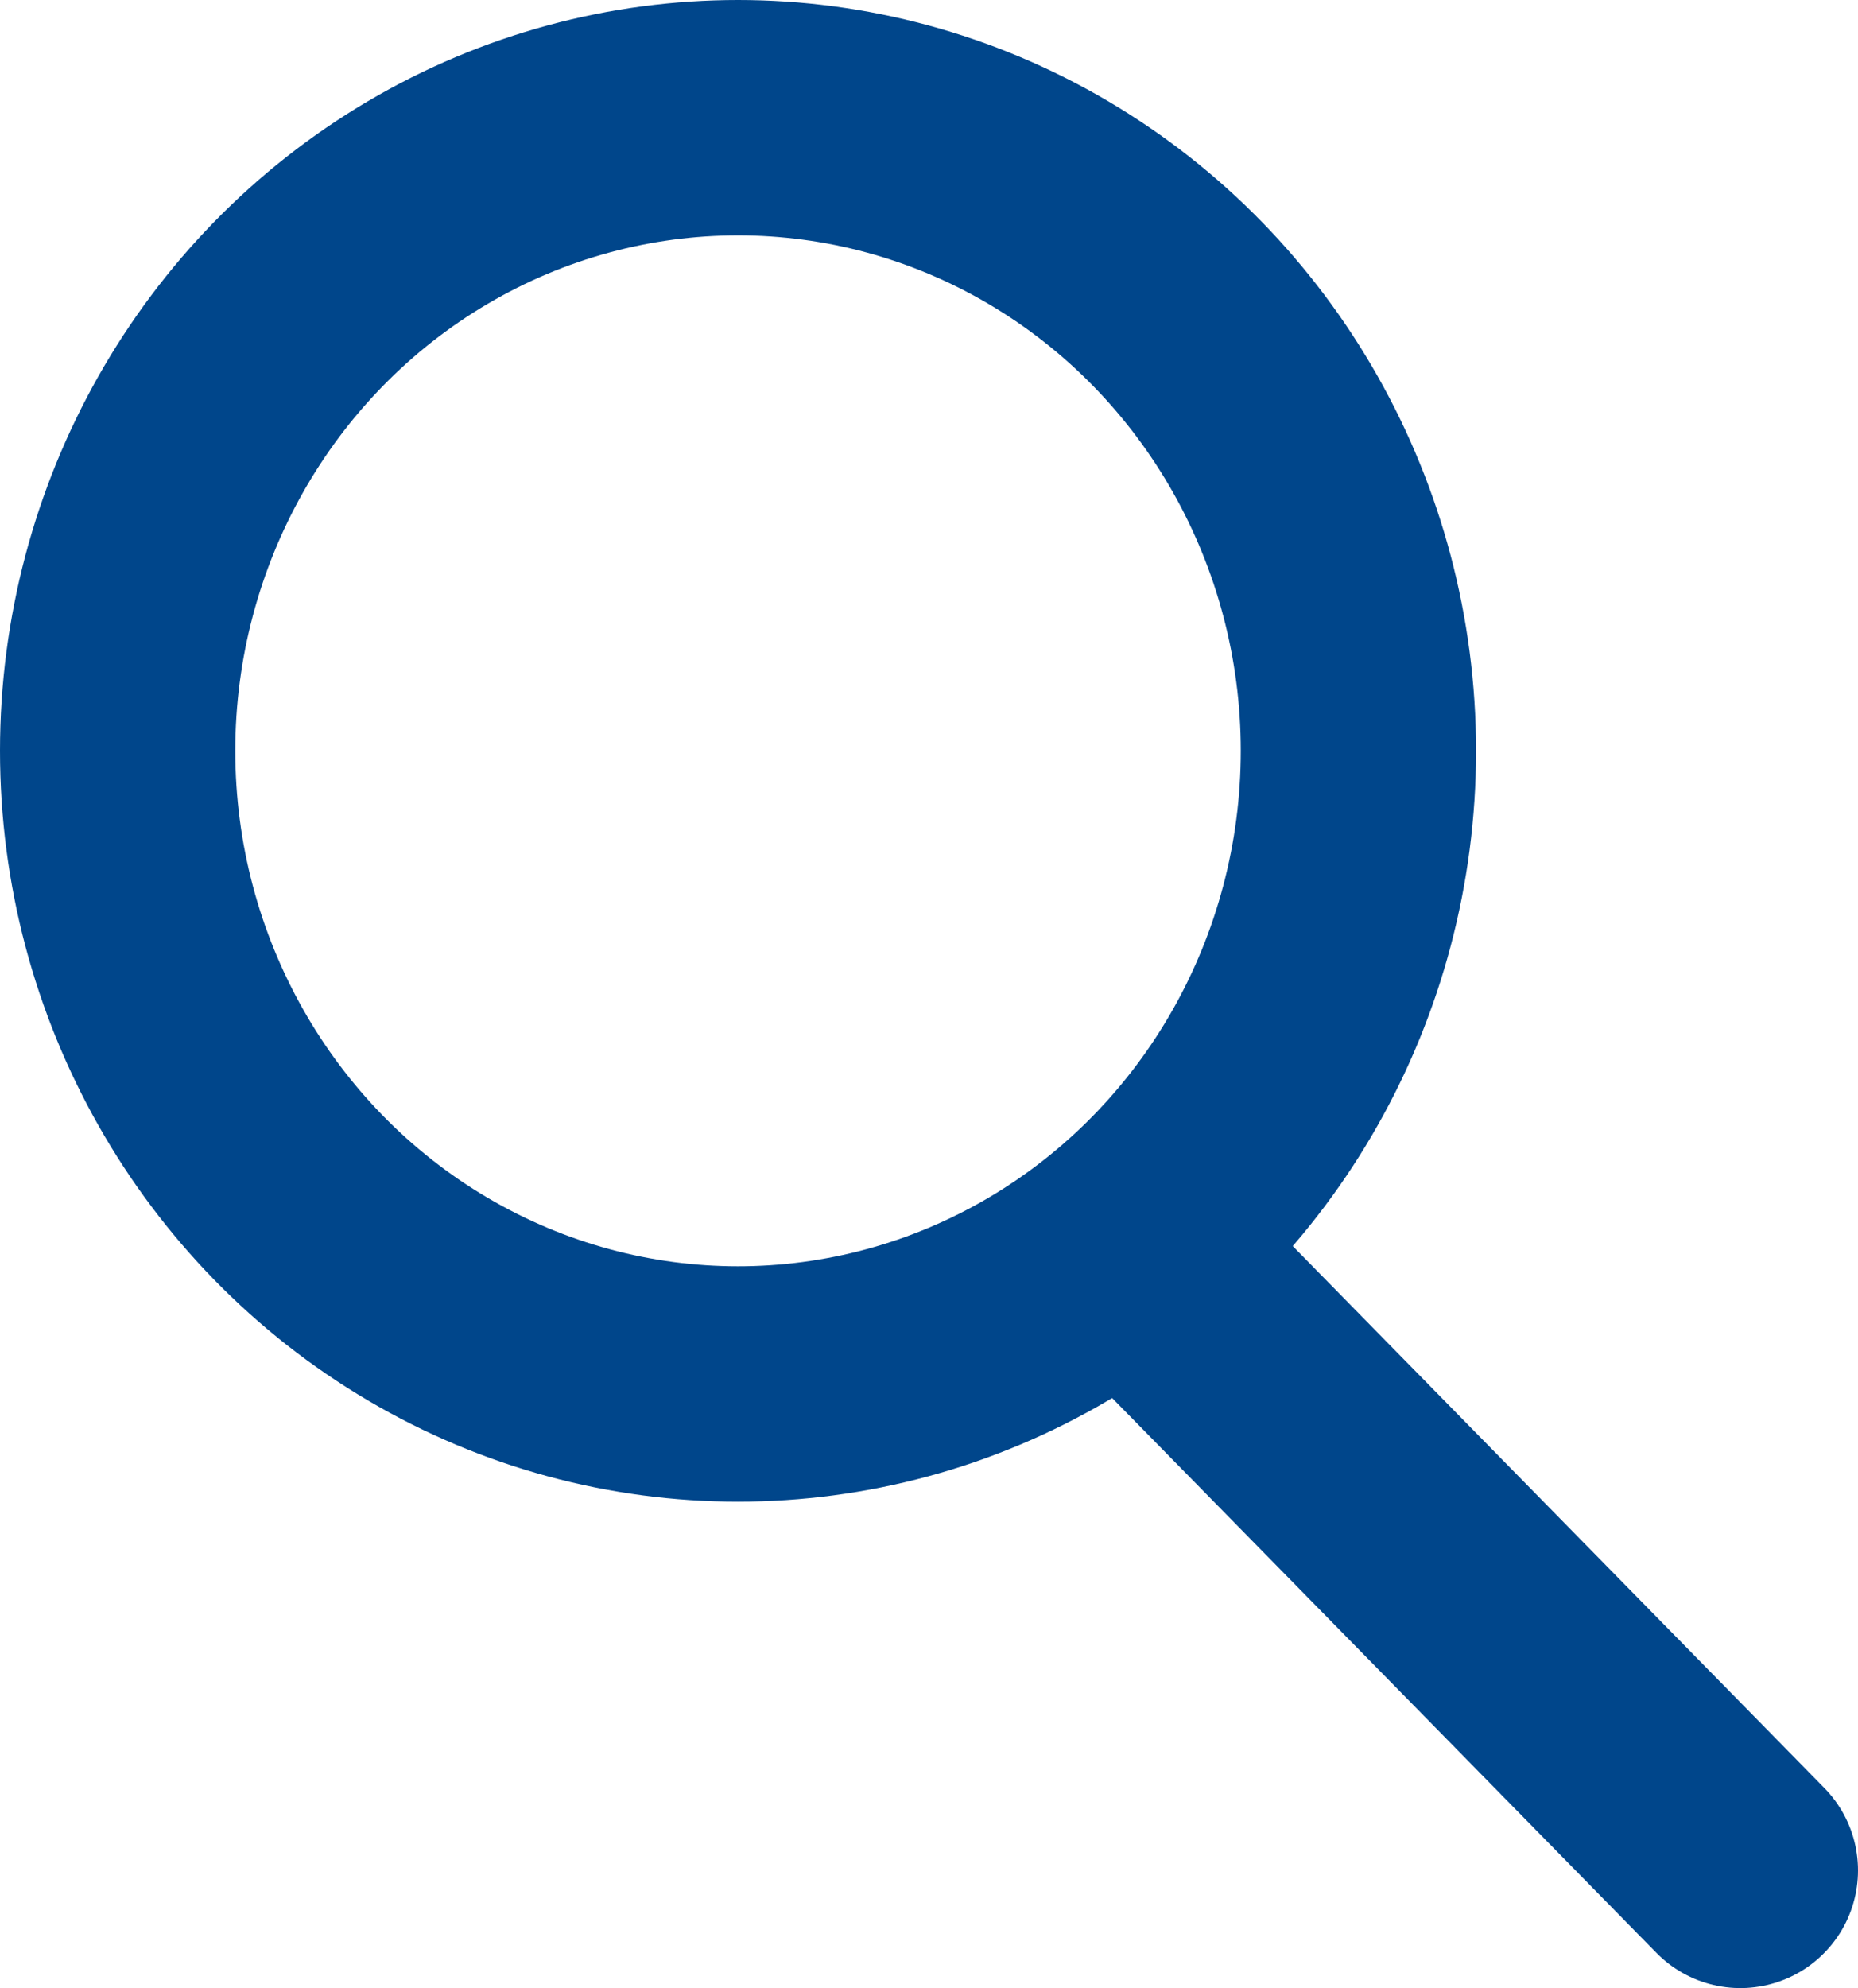
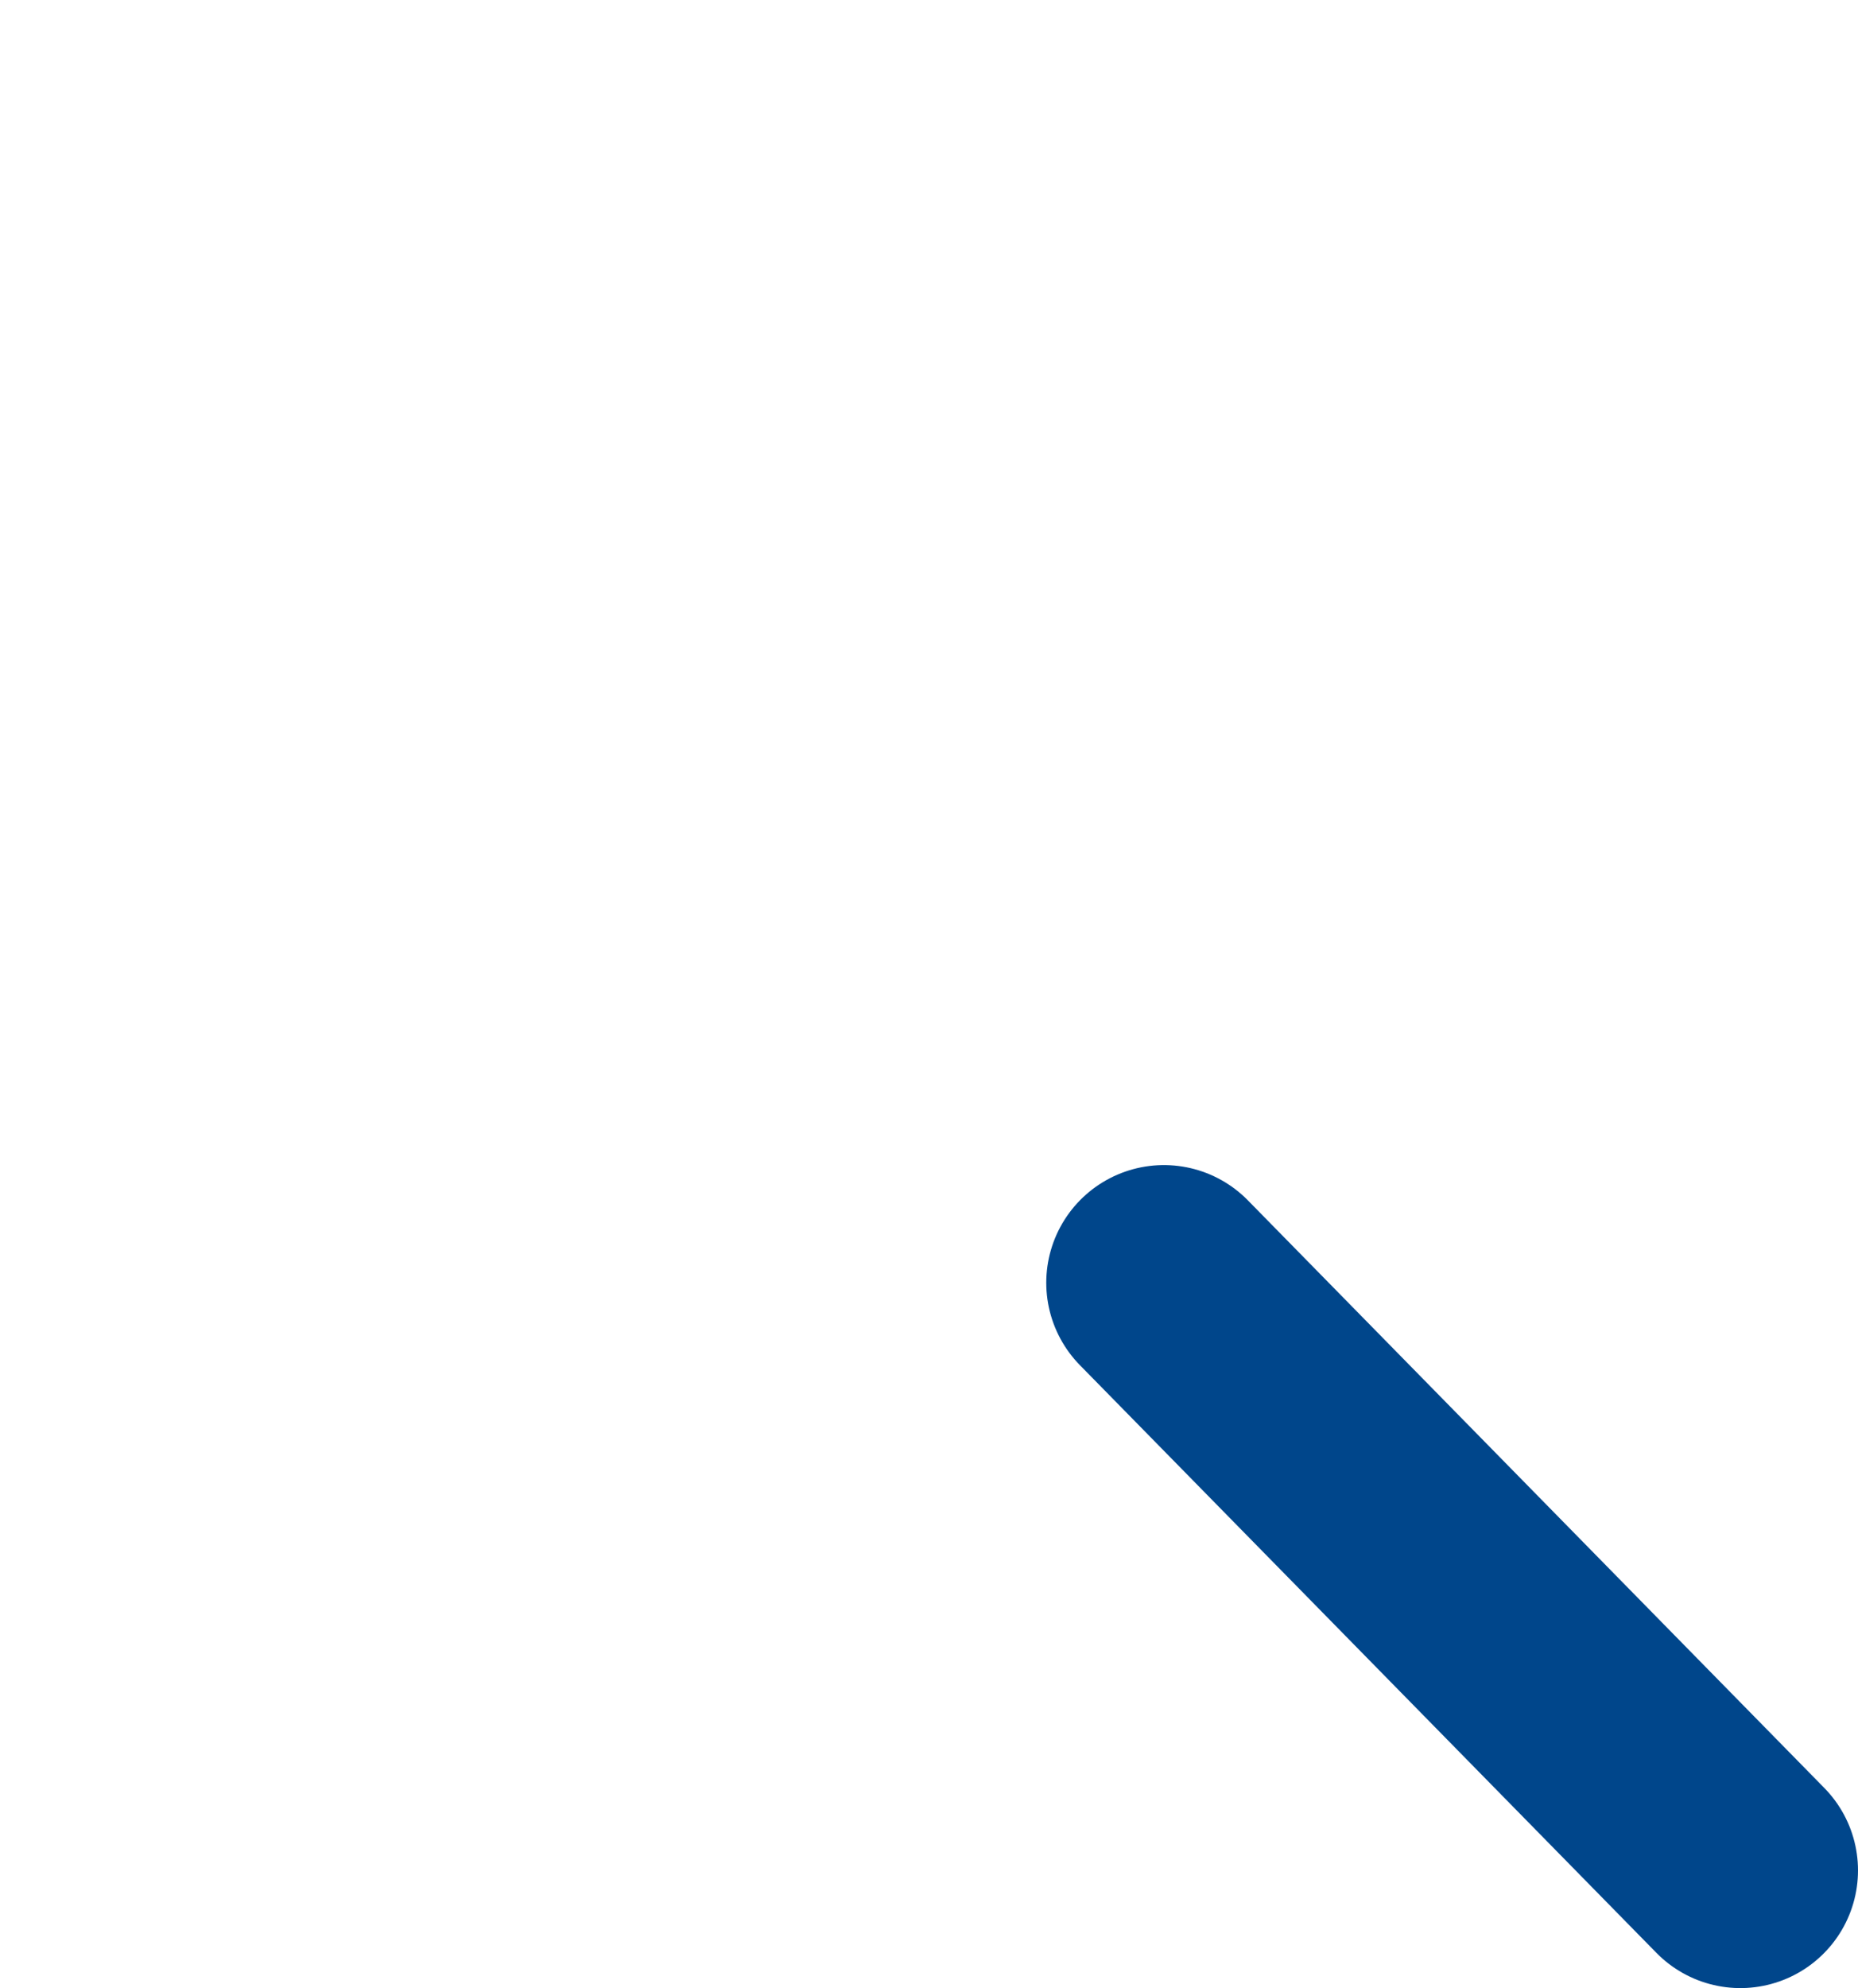
<svg xmlns="http://www.w3.org/2000/svg" viewBox="0 0 23.69 25.34">
  <defs>
    <style>.cls-1,.cls-2{fill:none;stroke:#00468b;stroke-miterlimit:10;stroke-width:3px}.cls-2{stroke-linecap:round}</style>
  </defs>
  <title>Asset 3</title>
  <g id="Layer_2" data-name="Layer 2">
    <g id="Layer_1-2" data-name="Layer 1">
-       <ellipse class="cls-1" cx="9.41" cy="9.57" rx="7.91" ry="8.07" />
      <path class="cls-2" d="M14.84 16.35l7.35 7.49" />
    </g>
  </g>
</svg>